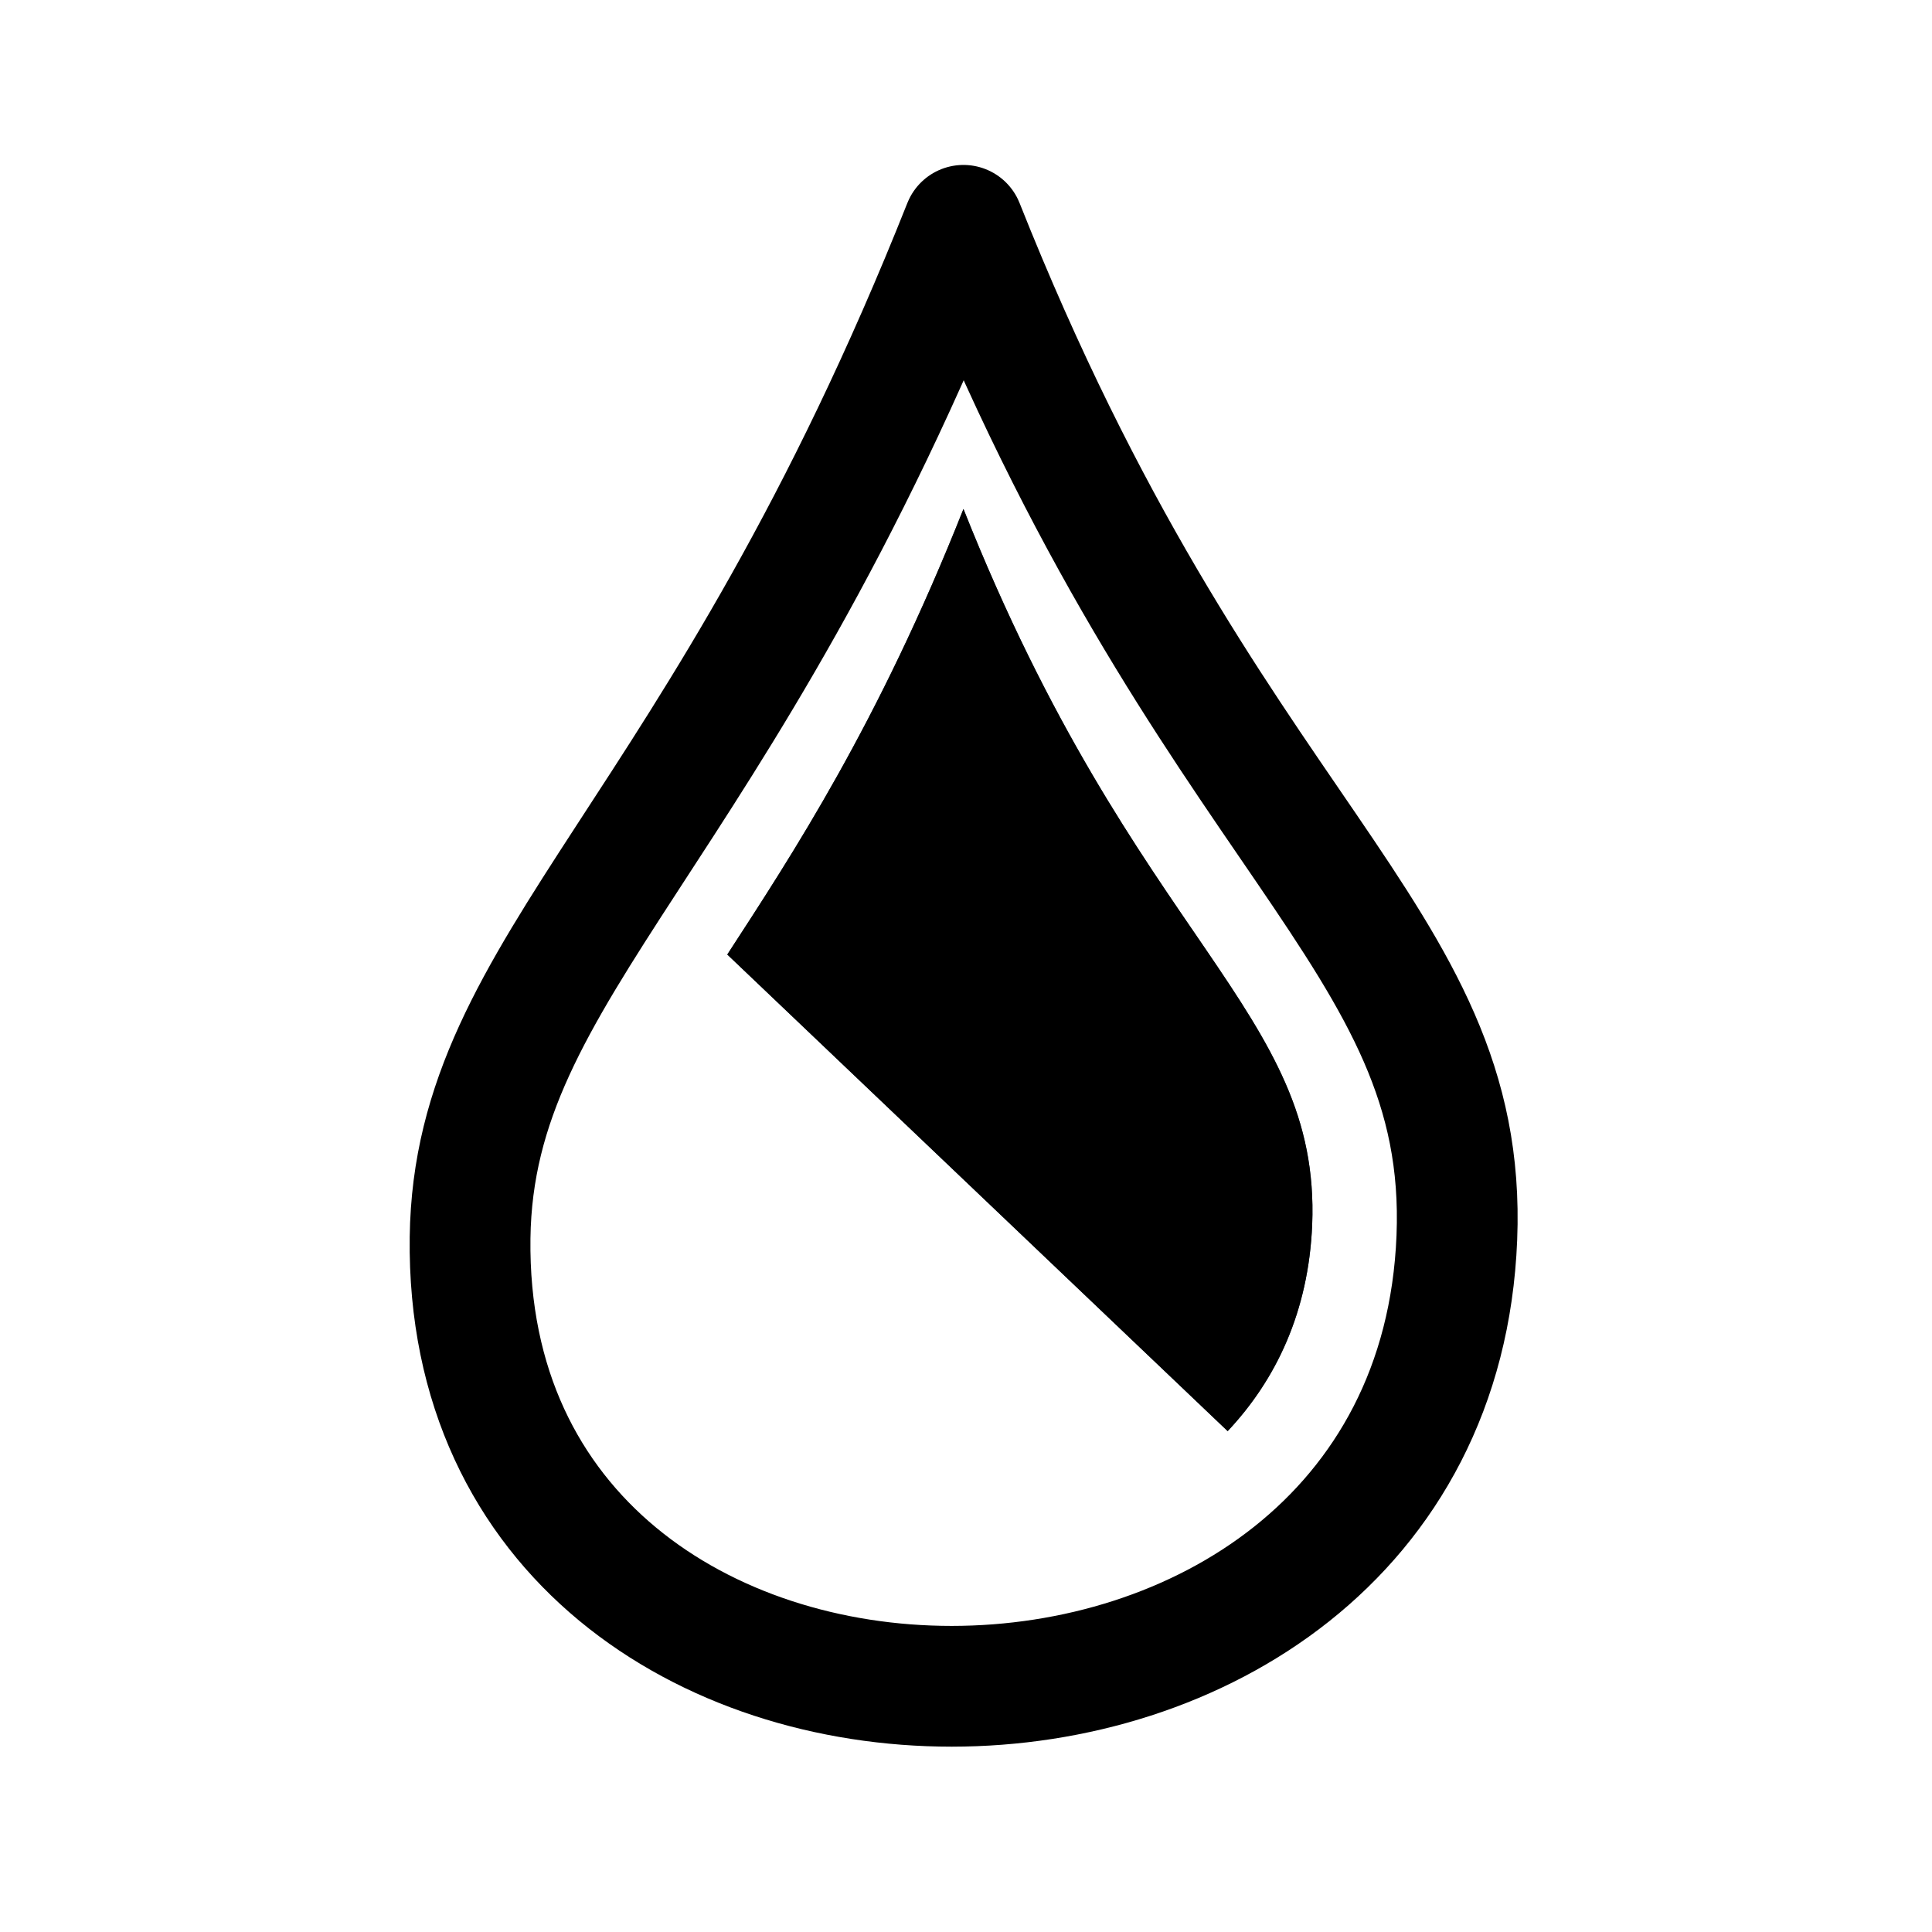
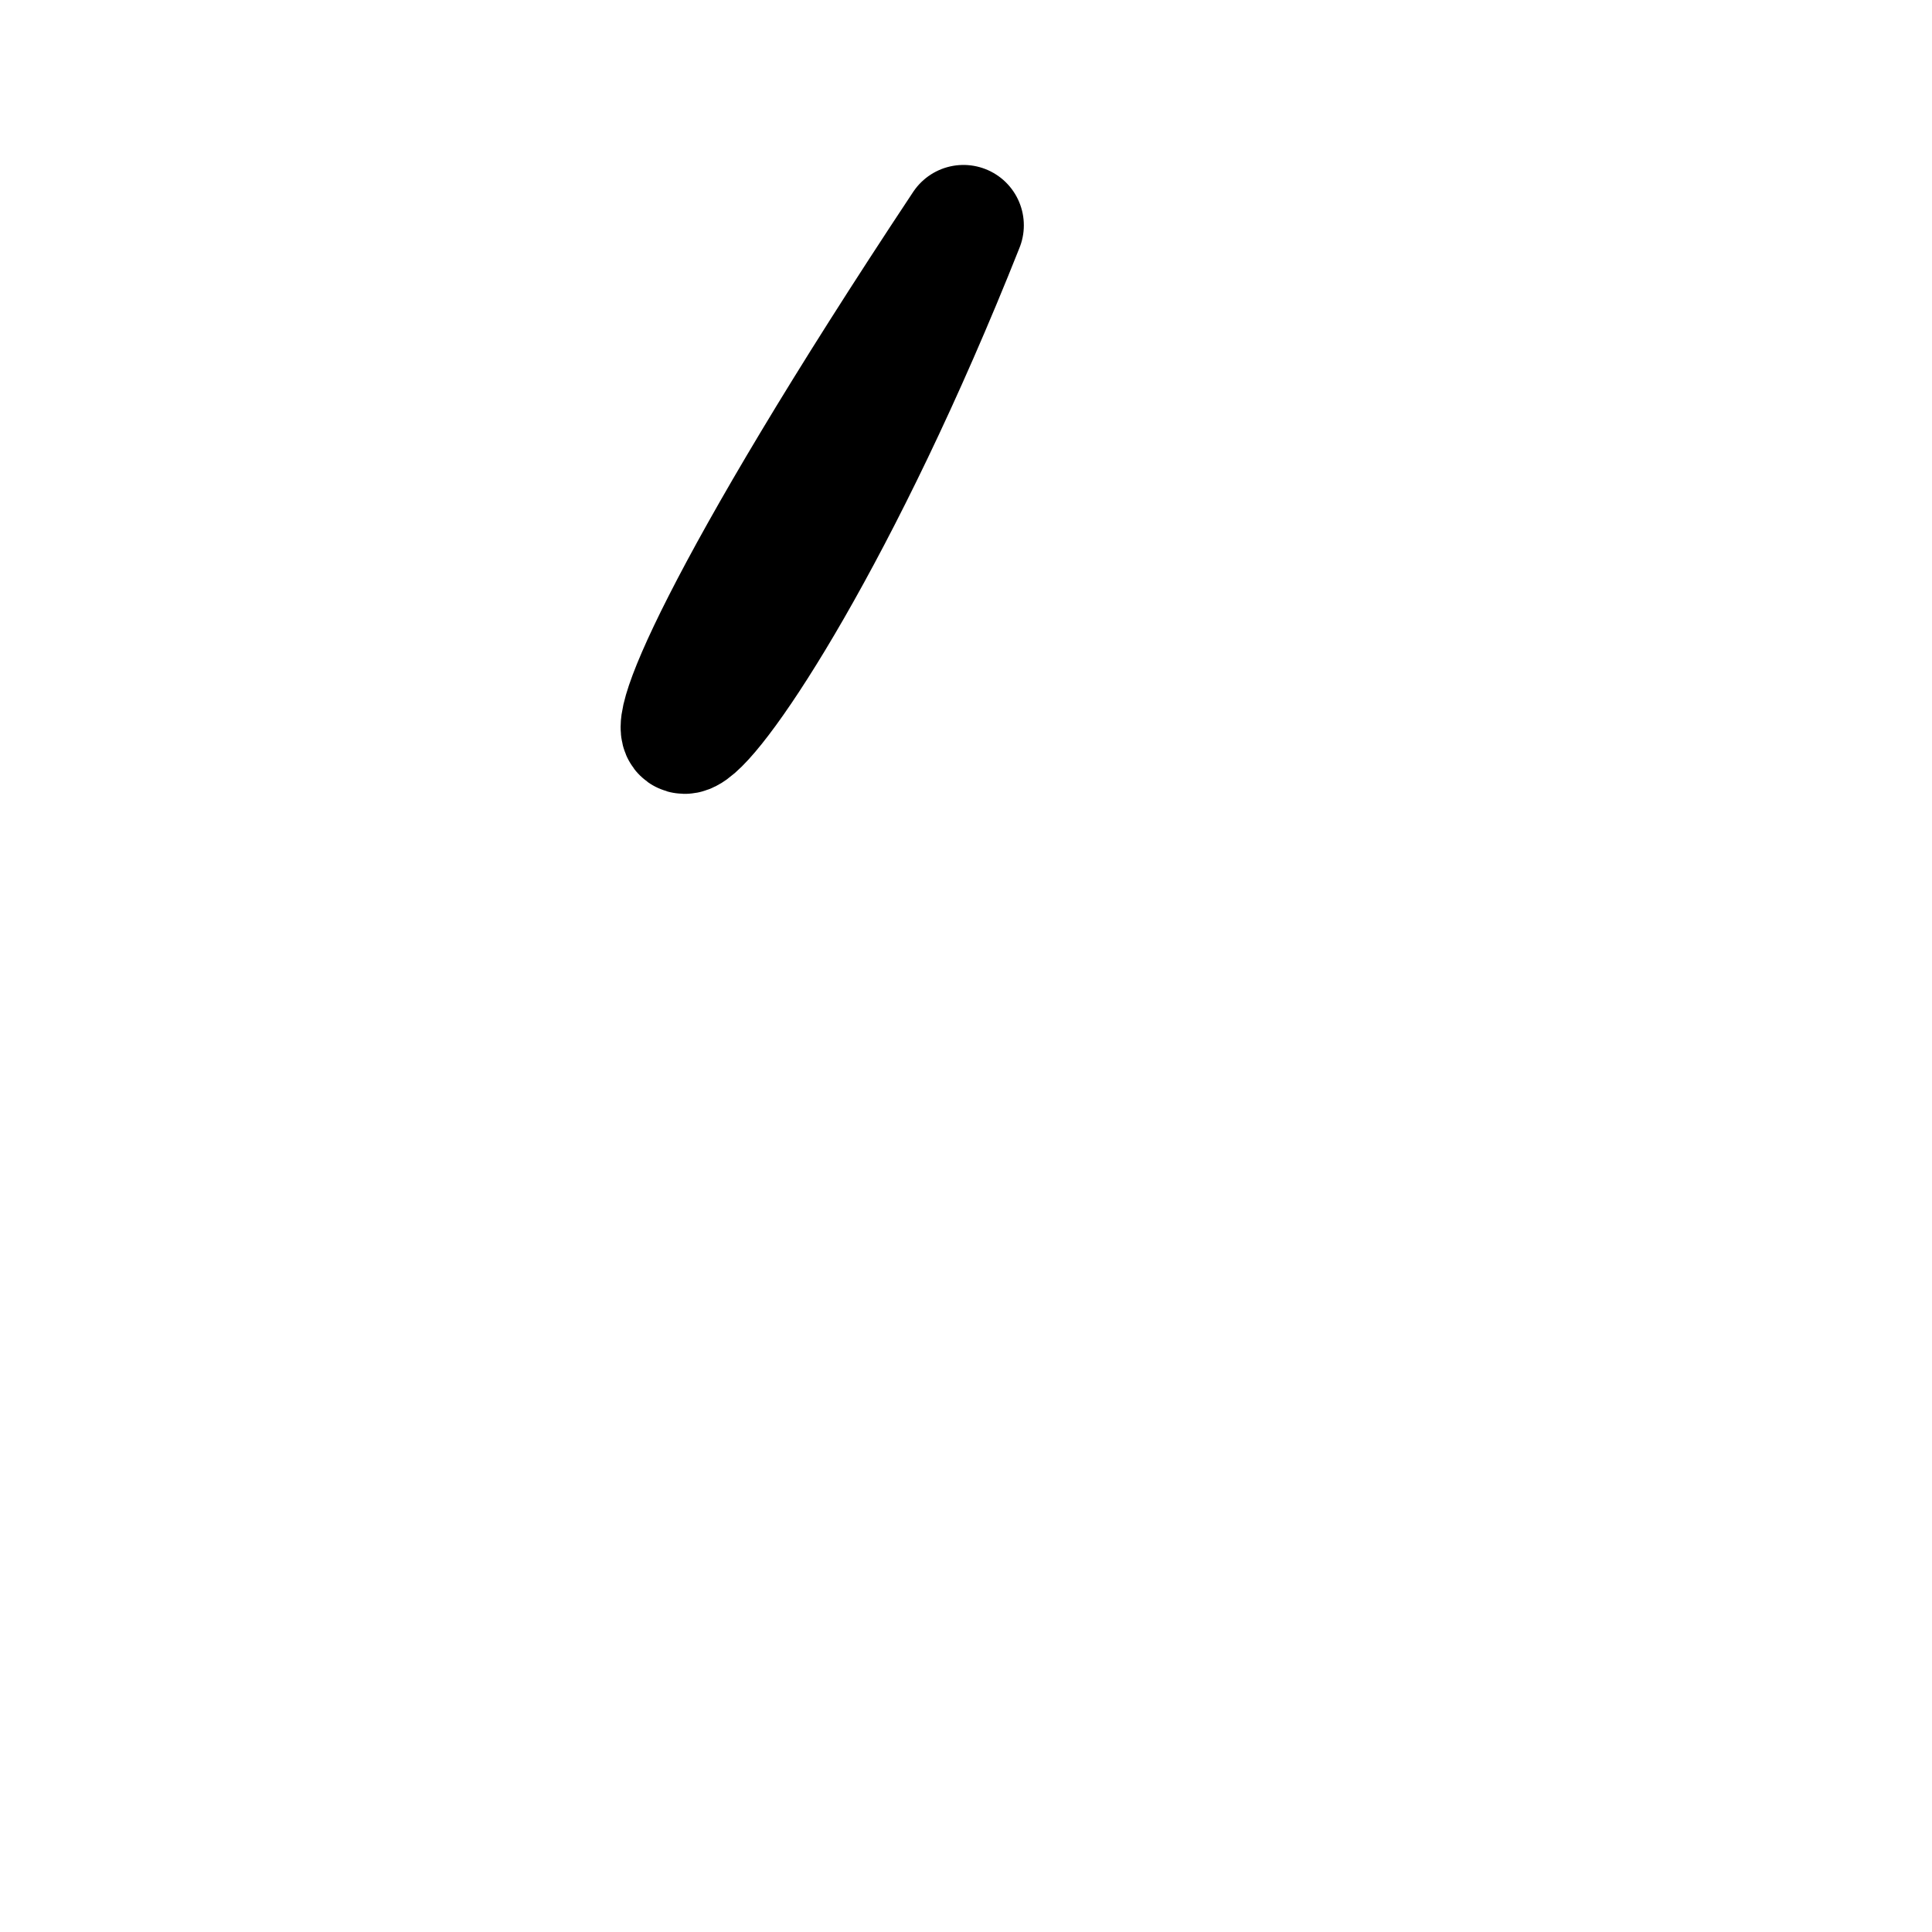
<svg xmlns="http://www.w3.org/2000/svg" xmlns:xlink="http://www.w3.org/1999/xlink" width="16" height="16" viewBox="0 0 16 16">
  <defs>
-     <path id="prefix__a" d="M6.834 10.519c.4-.425.67-.988.7-1.71.07-1.778-1.461-2.332-2.888-5.927-.707 1.783-1.417 2.86-1.956 3.69l4.144 3.947z" />
-   </defs>
+     </defs>
  <g fill="none" fill-rule="evenodd" transform="translate(3.333 1.333)">
-     <path stroke="#000" stroke-linecap="round" stroke-linejoin="round" d="M4.646.533c2.02 5.085 4.186 5.868 4.086 8.384-.197 4.952-8.235 4.955-8.172 0C.59 6.647 2.626 5.618 4.646.533z" />
+     <path stroke="#000" stroke-linecap="round" stroke-linejoin="round" d="M4.646.533C.59 6.647 2.626 5.618 4.646.533z" />
    <use fill="#324C5E" xlink:href="#prefix__a" />
    <use fill="#000" xlink:href="#prefix__a" />
  </g>
</svg>